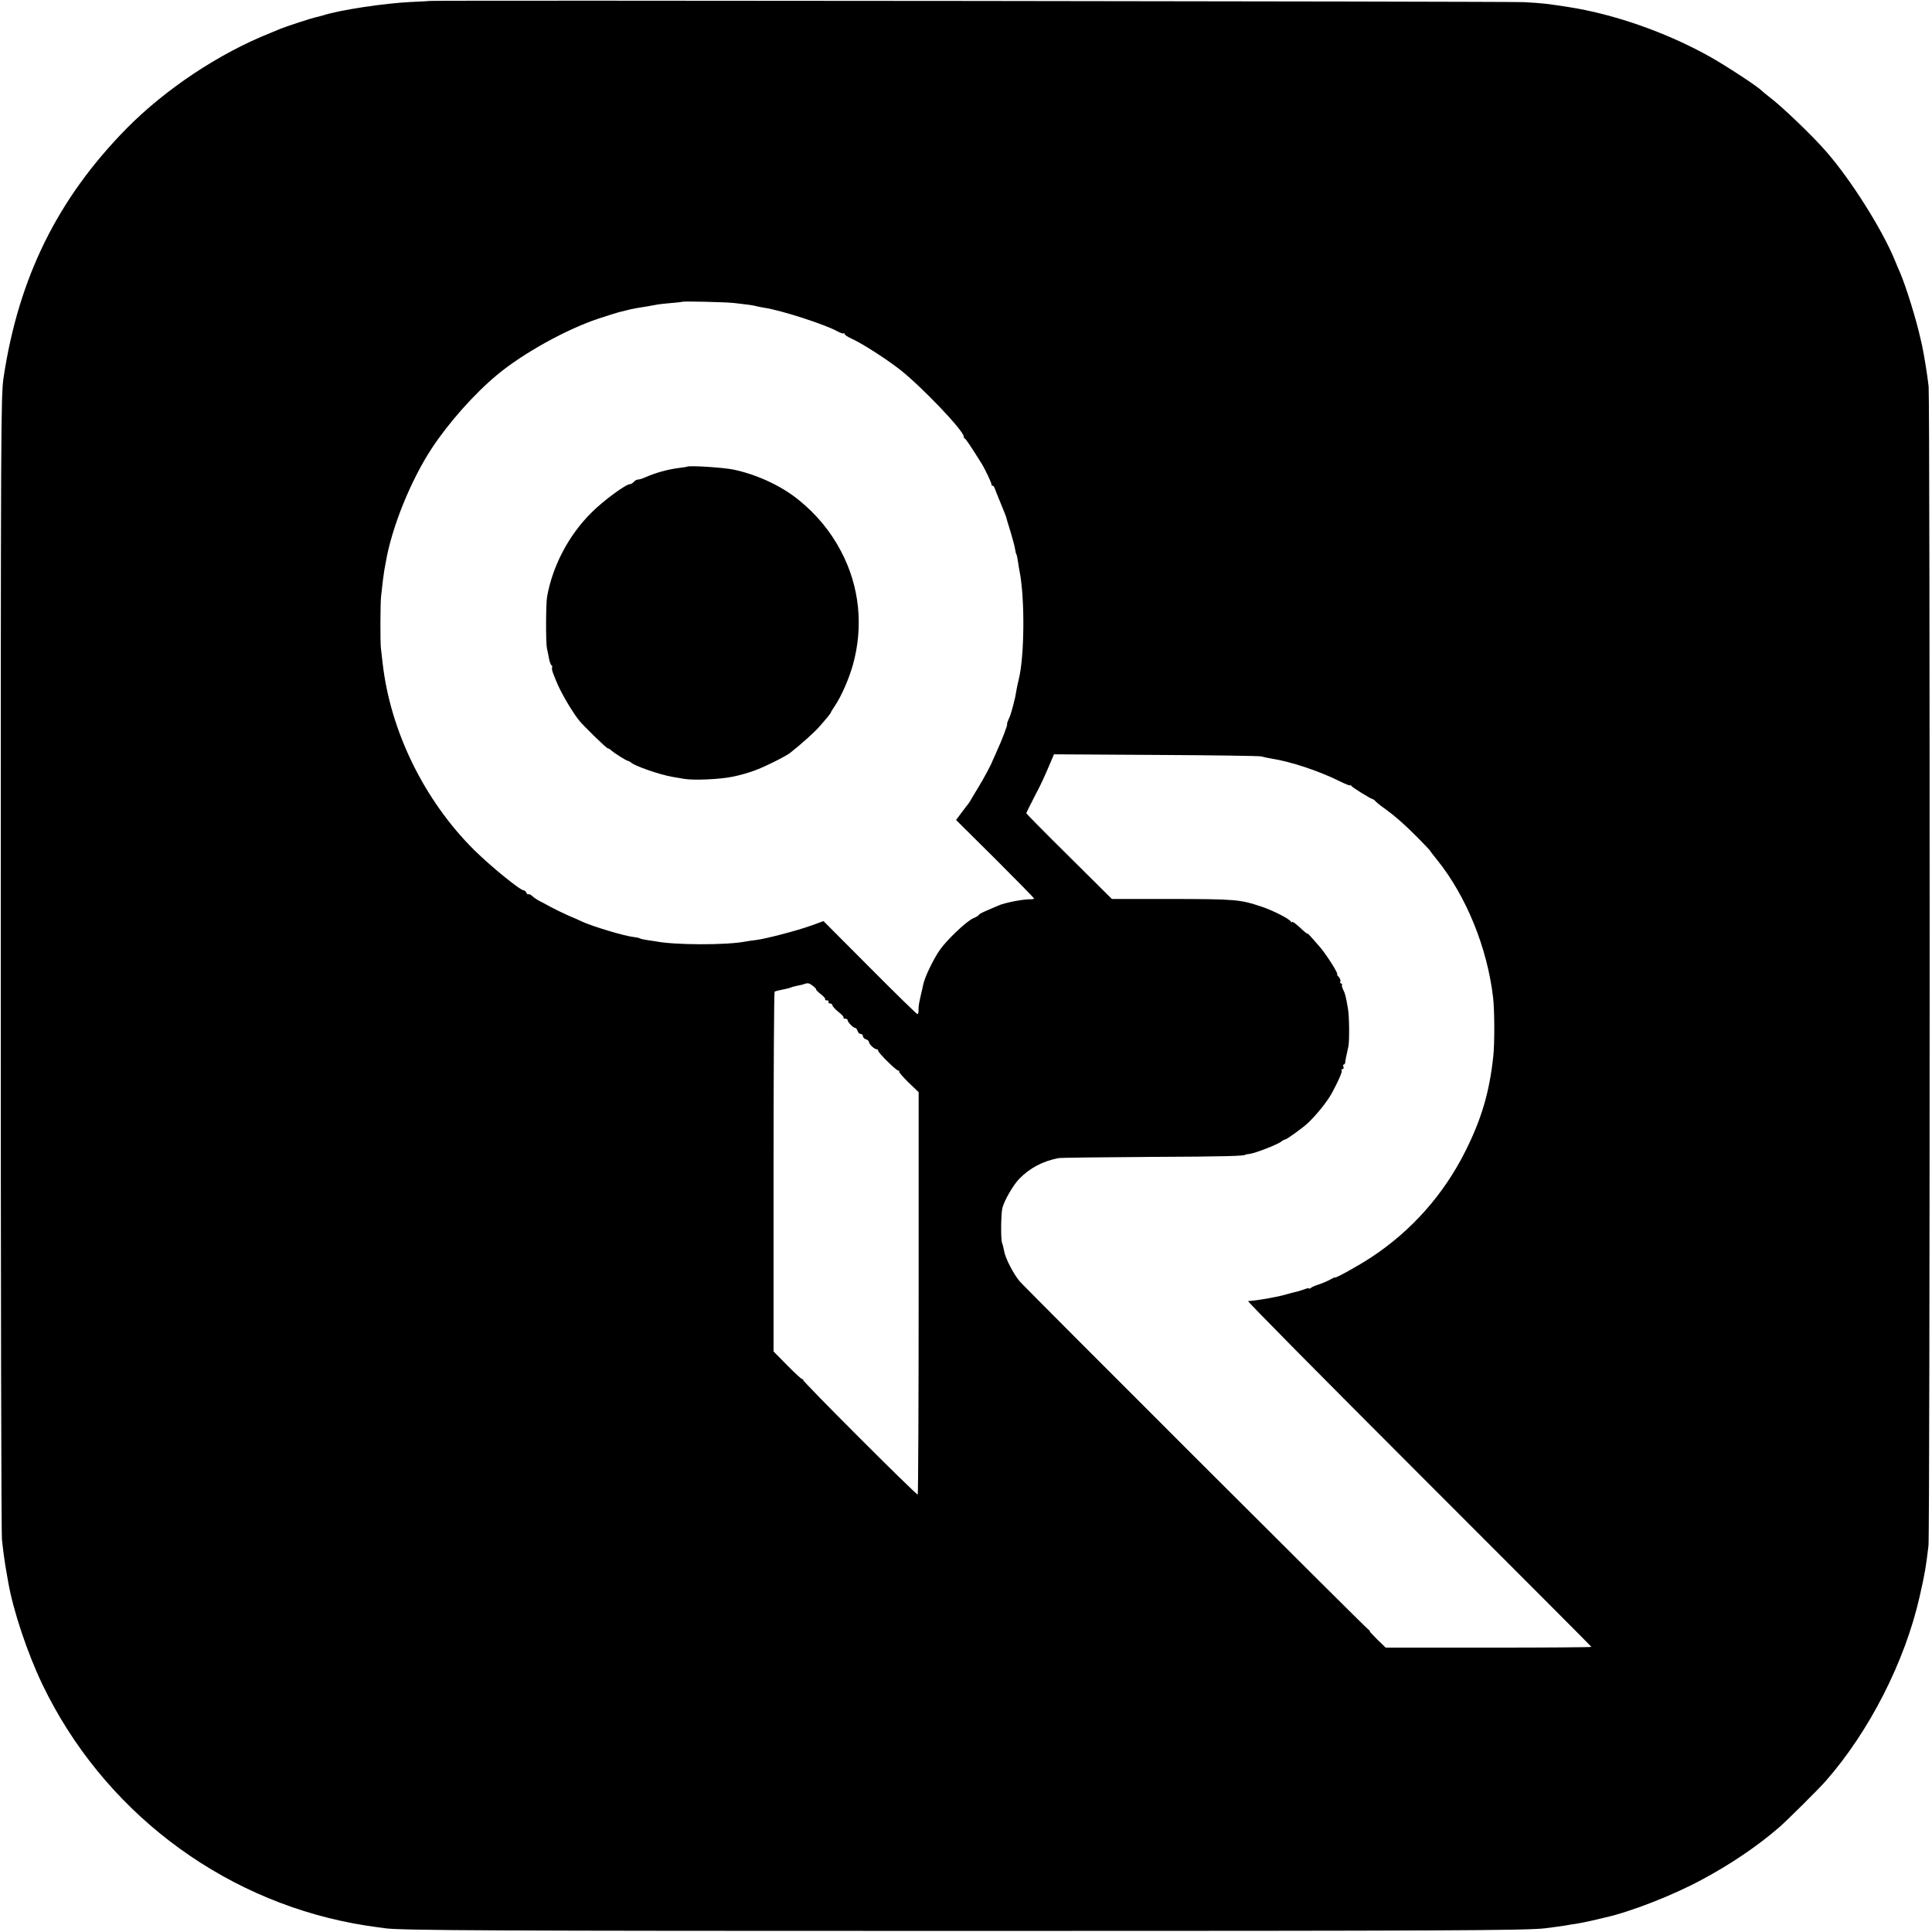
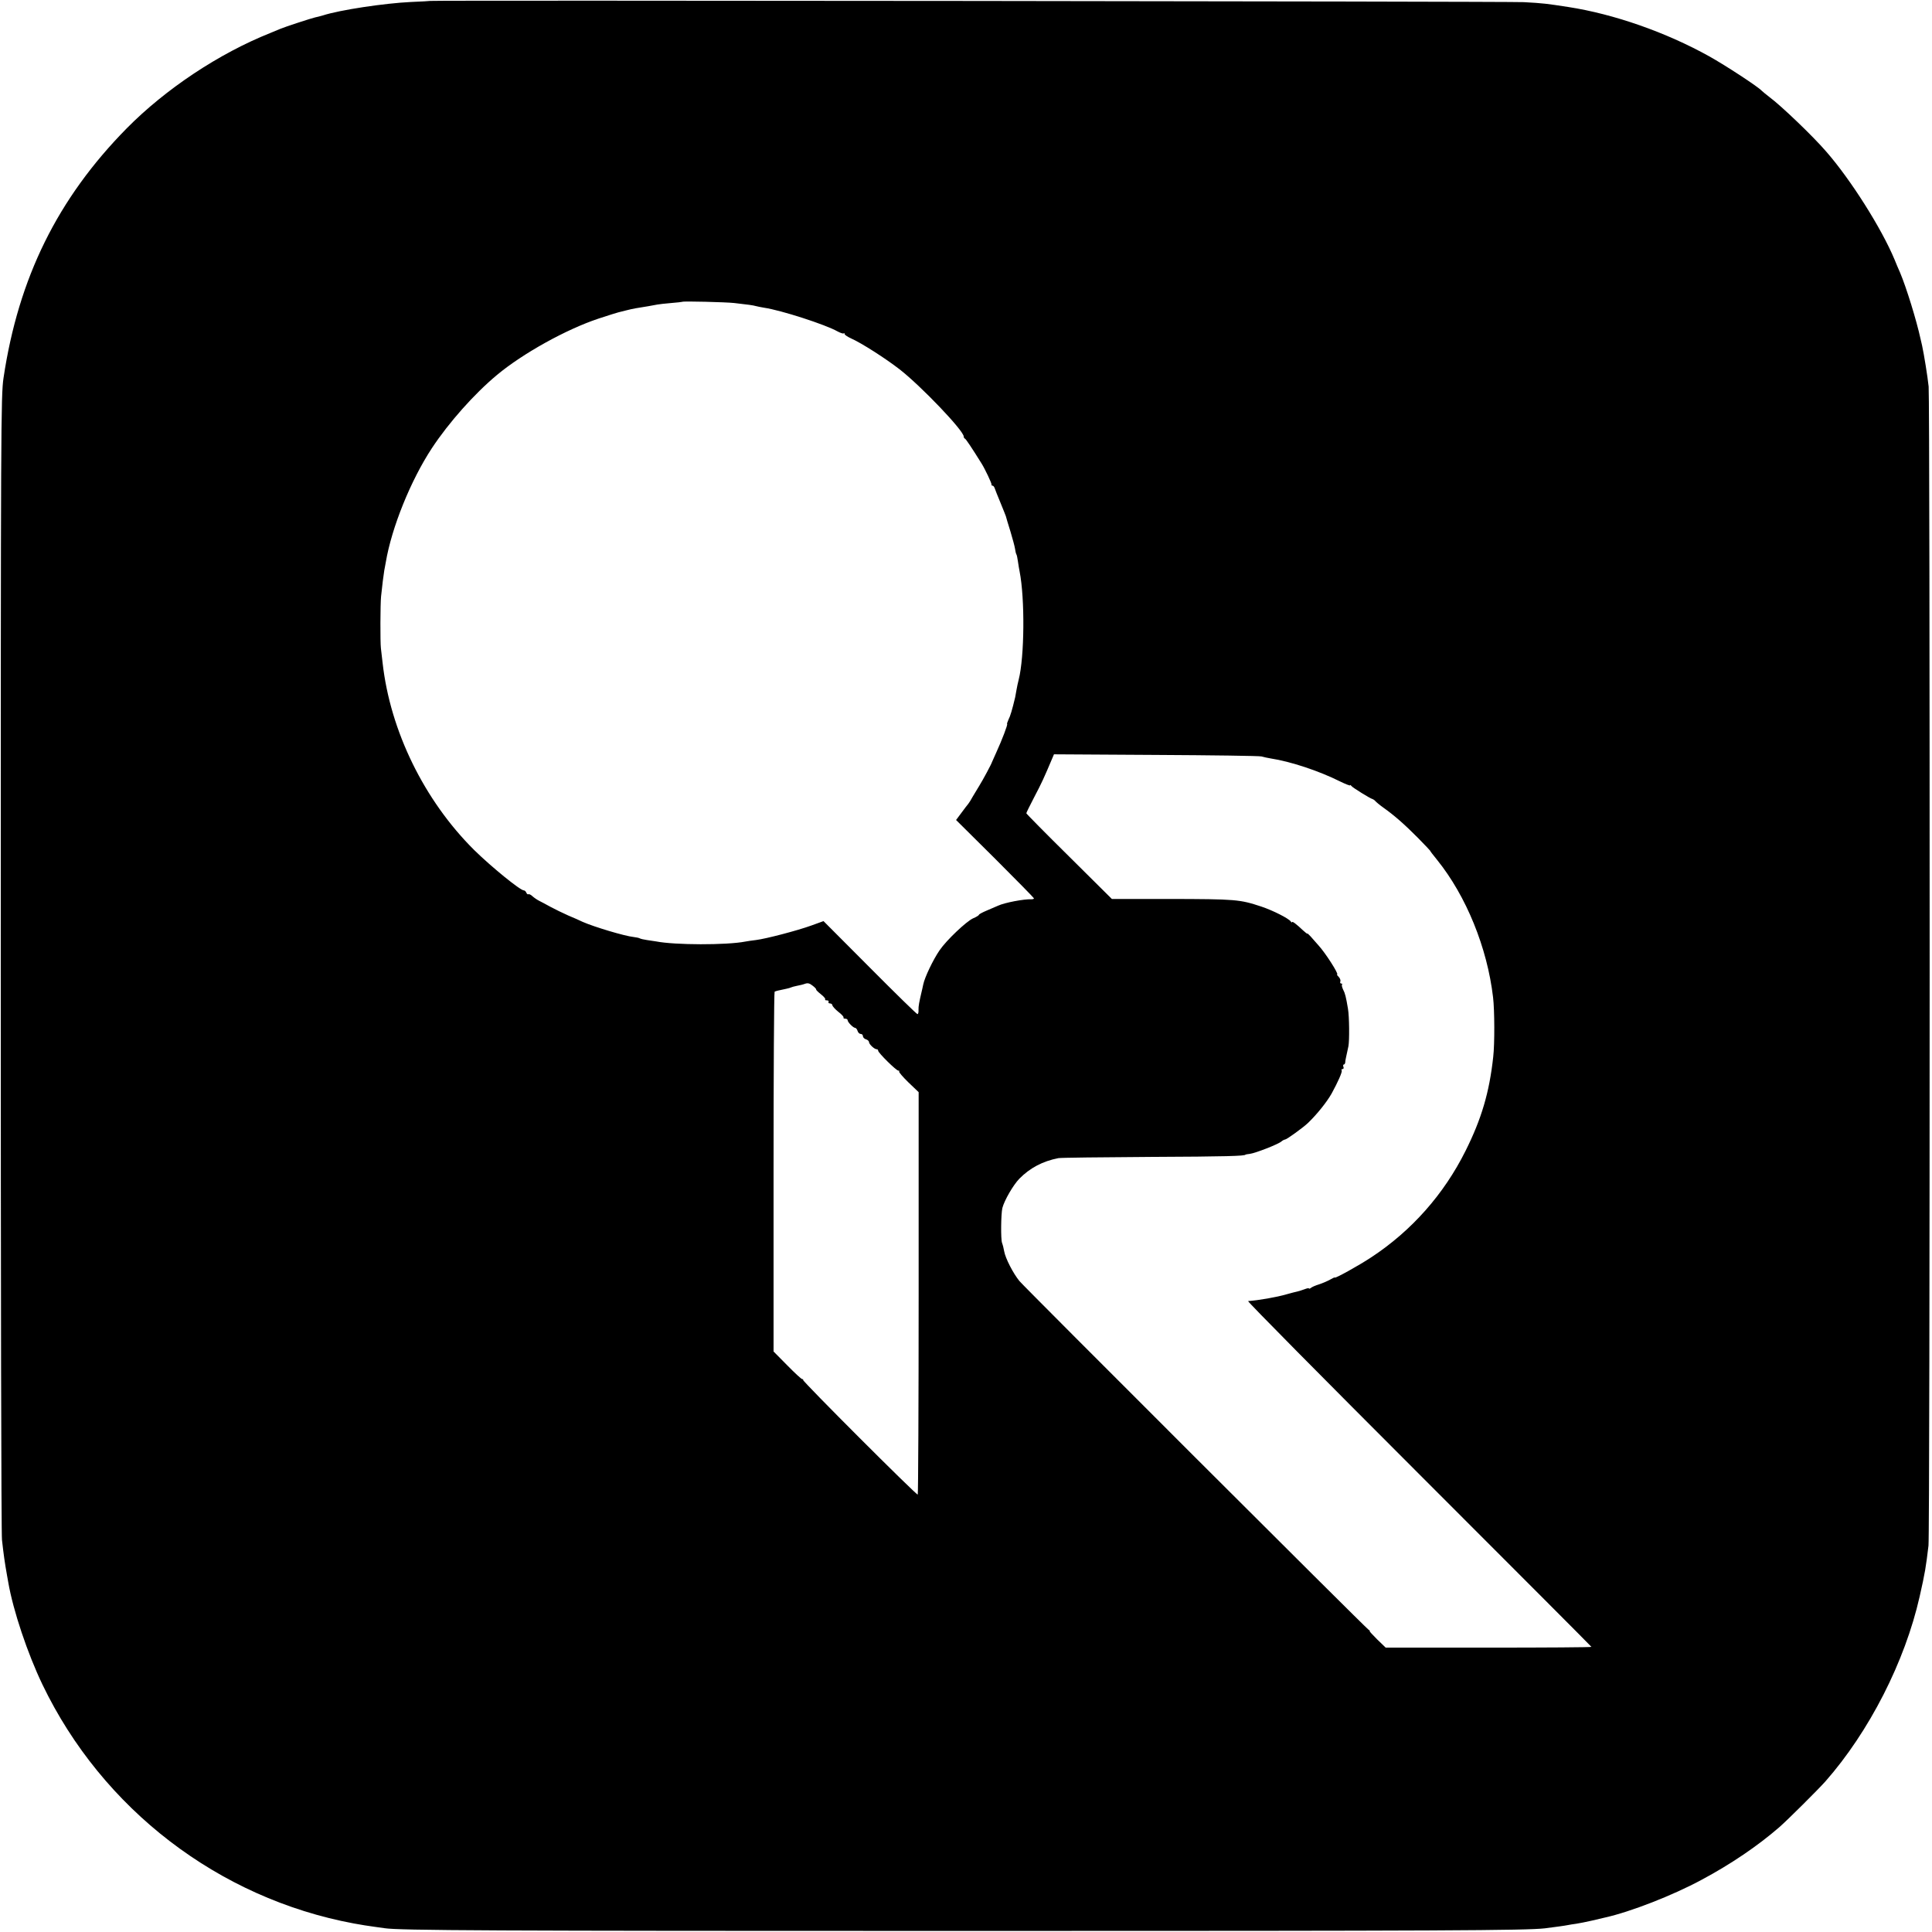
<svg xmlns="http://www.w3.org/2000/svg" version="1.0" width="1265pt" height="1265pt" viewBox="0 0 1265 1265" preserveAspectRatio="xMidYMid meet">
  <g transform="translate(0,1265) scale(0.1,-0.1)" fill="#000000" stroke="none">
    <path d="M2817 12644 c-1 -1 -58 -4 -127 -7 -171 -8 -465 -52 -576 -88 -17 -5 -40 -11 -51 -13 -23 -5 -198 -62 -228 -75 -11 -5 -40 -17 -65 -27 -336 -134 -685 -366 -940 -624 -453 -460 -709 -979 -807 -1635 -17 -114 -18 -316 -18 -3830 0 -2041 3 -3741 8 -3778 11 -98 18 -148 33 -232 2 -11 5 -31 8 -45 32 -186 127 -468 224 -670 392 -815 1153 -1399 2038 -1564 45 -8 103 -18 130 -21 27 -4 59 -8 71 -10 94 -15 690 -18 3818 -18 3141 0 3653 3 3780 17 70 9 130 17 149 21 12 2 37 7 56 9 19 3 67 12 105 21 39 9 77 18 85 20 166 37 443 145 630 246 193 103 368 222 510 345 55 48 252 244 302 300 287 326 521 785 617 1210 36 159 41 192 58 334 10 84 10 7491 1 7589 -7 67 -30 209 -43 269 -3 12 -7 32 -10 43 -26 120 -93 337 -134 434 -10 22 -26 60 -36 85 -85 204 -287 524 -448 708 -87 101 -295 300 -372 357 -22 17 -44 35 -50 41 -22 25 -237 166 -345 226 -282 157 -623 276 -920 322 -144 22 -163 25 -293 32 -95 5 -7154 13 -7160 8z m1990 -1978 c90 -10 125 -15 142 -20 9 -3 34 -7 55 -11 109 -16 401 -110 480 -155 19 -10 37 -16 40 -13 3 4 6 2 6 -4 0 -5 19 -18 43 -29 66 -29 224 -130 317 -202 141 -110 420 -402 420 -440 0 -6 3 -12 8 -14 6 -2 43 -57 109 -163 22 -35 67 -130 65 -137 -1 -5 2 -8 7 -8 5 0 11 -8 14 -17 3 -10 20 -52 37 -93 17 -41 33 -82 36 -90 2 -8 15 -53 30 -100 14 -47 28 -98 30 -113 2 -16 6 -32 9 -37 3 -4 7 -25 10 -46 3 -22 8 -51 11 -66 35 -177 32 -559 -6 -708 -5 -19 -11 -48 -14 -65 -3 -16 -7 -39 -9 -50 -20 -84 -32 -124 -44 -147 -7 -16 -11 -28 -9 -28 7 0 -35 -109 -70 -185 -15 -33 -28 -62 -29 -65 -3 -12 -60 -118 -82 -153 -13 -21 -33 -54 -44 -73 -10 -19 -24 -41 -29 -47 -6 -7 -26 -33 -45 -59 l-35 -47 255 -253 c140 -140 255 -257 255 -260 0 -4 -8 -6 -17 -6 -48 2 -175 -22 -218 -42 -11 -5 -44 -19 -72 -31 -29 -12 -53 -25 -53 -28 0 -4 -17 -15 -39 -24 -44 -20 -174 -143 -219 -209 -42 -61 -98 -178 -107 -224 -5 -22 -9 -43 -11 -49 -15 -64 -21 -94 -20 -117 1 -16 -2 -28 -7 -28 -5 0 -145 137 -312 305 l-303 304 -80 -29 c-91 -33 -297 -87 -363 -95 -24 -3 -55 -7 -69 -10 -122 -24 -463 -23 -584 1 -12 2 -38 6 -60 9 -21 3 -42 8 -47 11 -5 3 -23 7 -41 9 -58 6 -258 66 -333 99 -16 8 -59 27 -95 42 -36 16 -87 41 -115 56 -27 15 -61 33 -75 40 -14 7 -34 21 -44 30 -10 10 -22 15 -26 13 -5 -3 -10 2 -14 10 -3 8 -10 15 -16 15 -24 0 -213 154 -326 265 -327 325 -549 779 -599 1225 -4 36 -9 79 -11 95 -5 41 -4 291 1 340 7 69 17 148 21 170 2 11 7 35 10 54 38 226 163 536 302 747 111 168 277 355 426 479 169 141 454 299 665 369 63 21 122 39 130 41 9 2 34 8 56 14 39 10 62 14 139 26 21 4 48 9 60 11 11 2 53 7 91 10 39 3 71 7 73 8 4 5 287 -2 339 -8z m3453 -2969 c14 -4 41 -10 60 -13 131 -20 317 -82 453 -150 37 -18 67 -30 67 -26 0 4 4 2 8 -4 8 -11 126 -84 139 -86 4 -1 13 -7 18 -13 6 -7 30 -27 54 -44 68 -48 138 -109 226 -198 45 -46 80 -83 79 -83 -2 0 19 -28 47 -62 189 -235 327 -573 365 -898 10 -83 11 -305 1 -390 -25 -232 -77 -407 -181 -615 -142 -285 -354 -524 -617 -697 -83 -55 -239 -141 -239 -133 0 3 -15 -4 -32 -14 -18 -10 -51 -24 -73 -31 -22 -7 -46 -17 -52 -23 -7 -5 -13 -7 -13 -3 0 3 -12 1 -27 -5 -16 -6 -36 -12 -47 -15 -10 -2 -42 -10 -70 -18 -68 -20 -186 -40 -254 -45 -7 -1 496 -509 1118 -1131 621 -621 1130 -1131 1130 -1133 0 -3 -303 -5 -674 -5 l-673 0 -56 54 c-30 30 -52 54 -49 54 4 0 0 5 -8 10 -17 10 -2255 2245 -2285 2282 -41 50 -92 149 -100 195 -3 18 -9 42 -14 55 -9 25 -7 188 2 228 13 51 72 152 111 192 71 72 154 115 256 135 14 3 286 6 605 8 493 2 620 6 620 15 0 1 13 3 29 5 37 5 186 63 206 81 8 7 20 13 25 13 11 1 119 79 150 109 60 58 123 137 154 192 41 75 71 142 66 151 -4 5 -1 9 5 9 7 0 10 7 6 15 -3 8 -2 15 3 15 4 0 8 6 9 13 0 11 3 24 21 107 7 36 6 193 -3 245 -13 78 -19 102 -32 126 -7 15 -10 29 -7 33 4 3 1 6 -5 6 -6 0 -9 6 -6 14 3 7 -2 21 -11 30 -9 9 -13 16 -10 16 13 0 -76 140 -122 190 -17 19 -41 46 -52 59 -12 13 -21 21 -21 18 0 -3 -13 7 -28 21 -42 40 -72 63 -72 54 0 -4 -4 -2 -8 4 -13 20 -118 73 -193 98 -142 47 -166 49 -602 50 l-377 0 -280 278 c-154 152 -280 280 -280 283 0 4 24 52 53 108 48 91 65 129 114 245 l14 33 667 -4 c367 -2 678 -6 692 -10z m-2916 -1526 c-2 -2 12 -16 31 -31 19 -15 32 -30 28 -34 -3 -3 1 -6 11 -6 9 0 14 -4 11 -10 -3 -5 1 -10 9 -10 9 0 16 -6 16 -12 1 -7 18 -26 39 -43 21 -16 37 -33 34 -37 -2 -5 3 -8 11 -8 9 0 16 -4 16 -10 0 -13 37 -50 49 -50 5 0 13 -9 16 -20 3 -11 13 -20 21 -20 8 0 14 -6 14 -14 0 -8 9 -18 20 -21 11 -3 20 -12 20 -18 0 -14 35 -47 50 -47 6 0 10 -4 10 -10 0 -13 118 -130 132 -130 6 0 9 -3 5 -6 -3 -3 24 -35 61 -71 l67 -64 0 -1316 c0 -723 -3 -1317 -6 -1319 -8 -5 -757 744 -751 751 3 3 1 5 -5 5 -6 0 -50 41 -99 91 l-89 90 0 1176 c0 646 3 1177 7 1180 8 4 23 8 77 19 14 3 28 7 31 9 4 2 21 7 37 10 17 3 42 9 55 14 17 6 29 3 49 -13 15 -11 25 -23 23 -25z" />
-     <path d="M4498 9594 c-2 -1 -25 -5 -53 -8 -79 -11 -148 -30 -222 -62 -17 -8 -38 -14 -46 -14 -8 0 -20 -7 -27 -15 -7 -8 -18 -15 -25 -15 -27 0 -173 -107 -251 -185 -149 -147 -256 -349 -292 -553 -8 -48 -9 -298 -1 -337 4 -16 10 -47 14 -68 4 -20 11 -40 16 -43 5 -3 7 -9 4 -14 -3 -5 0 -21 6 -37 6 -15 15 -37 19 -48 26 -67 97 -192 150 -260 27 -35 181 -185 190 -185 5 0 15 -6 22 -13 20 -18 95 -66 110 -69 7 -2 15 -6 18 -9 16 -21 191 -82 270 -95 19 -3 53 -9 75 -13 63 -12 242 -4 325 14 41 8 104 26 141 40 60 21 204 93 232 115 68 53 159 135 187 167 55 62 80 93 80 98 0 2 11 21 25 41 43 63 92 175 119 269 71 253 44 516 -77 745 -69 132 -164 246 -283 341 -113 90 -269 162 -420 194 -64 14 -297 29 -306 19z" />
  </g>
</svg>